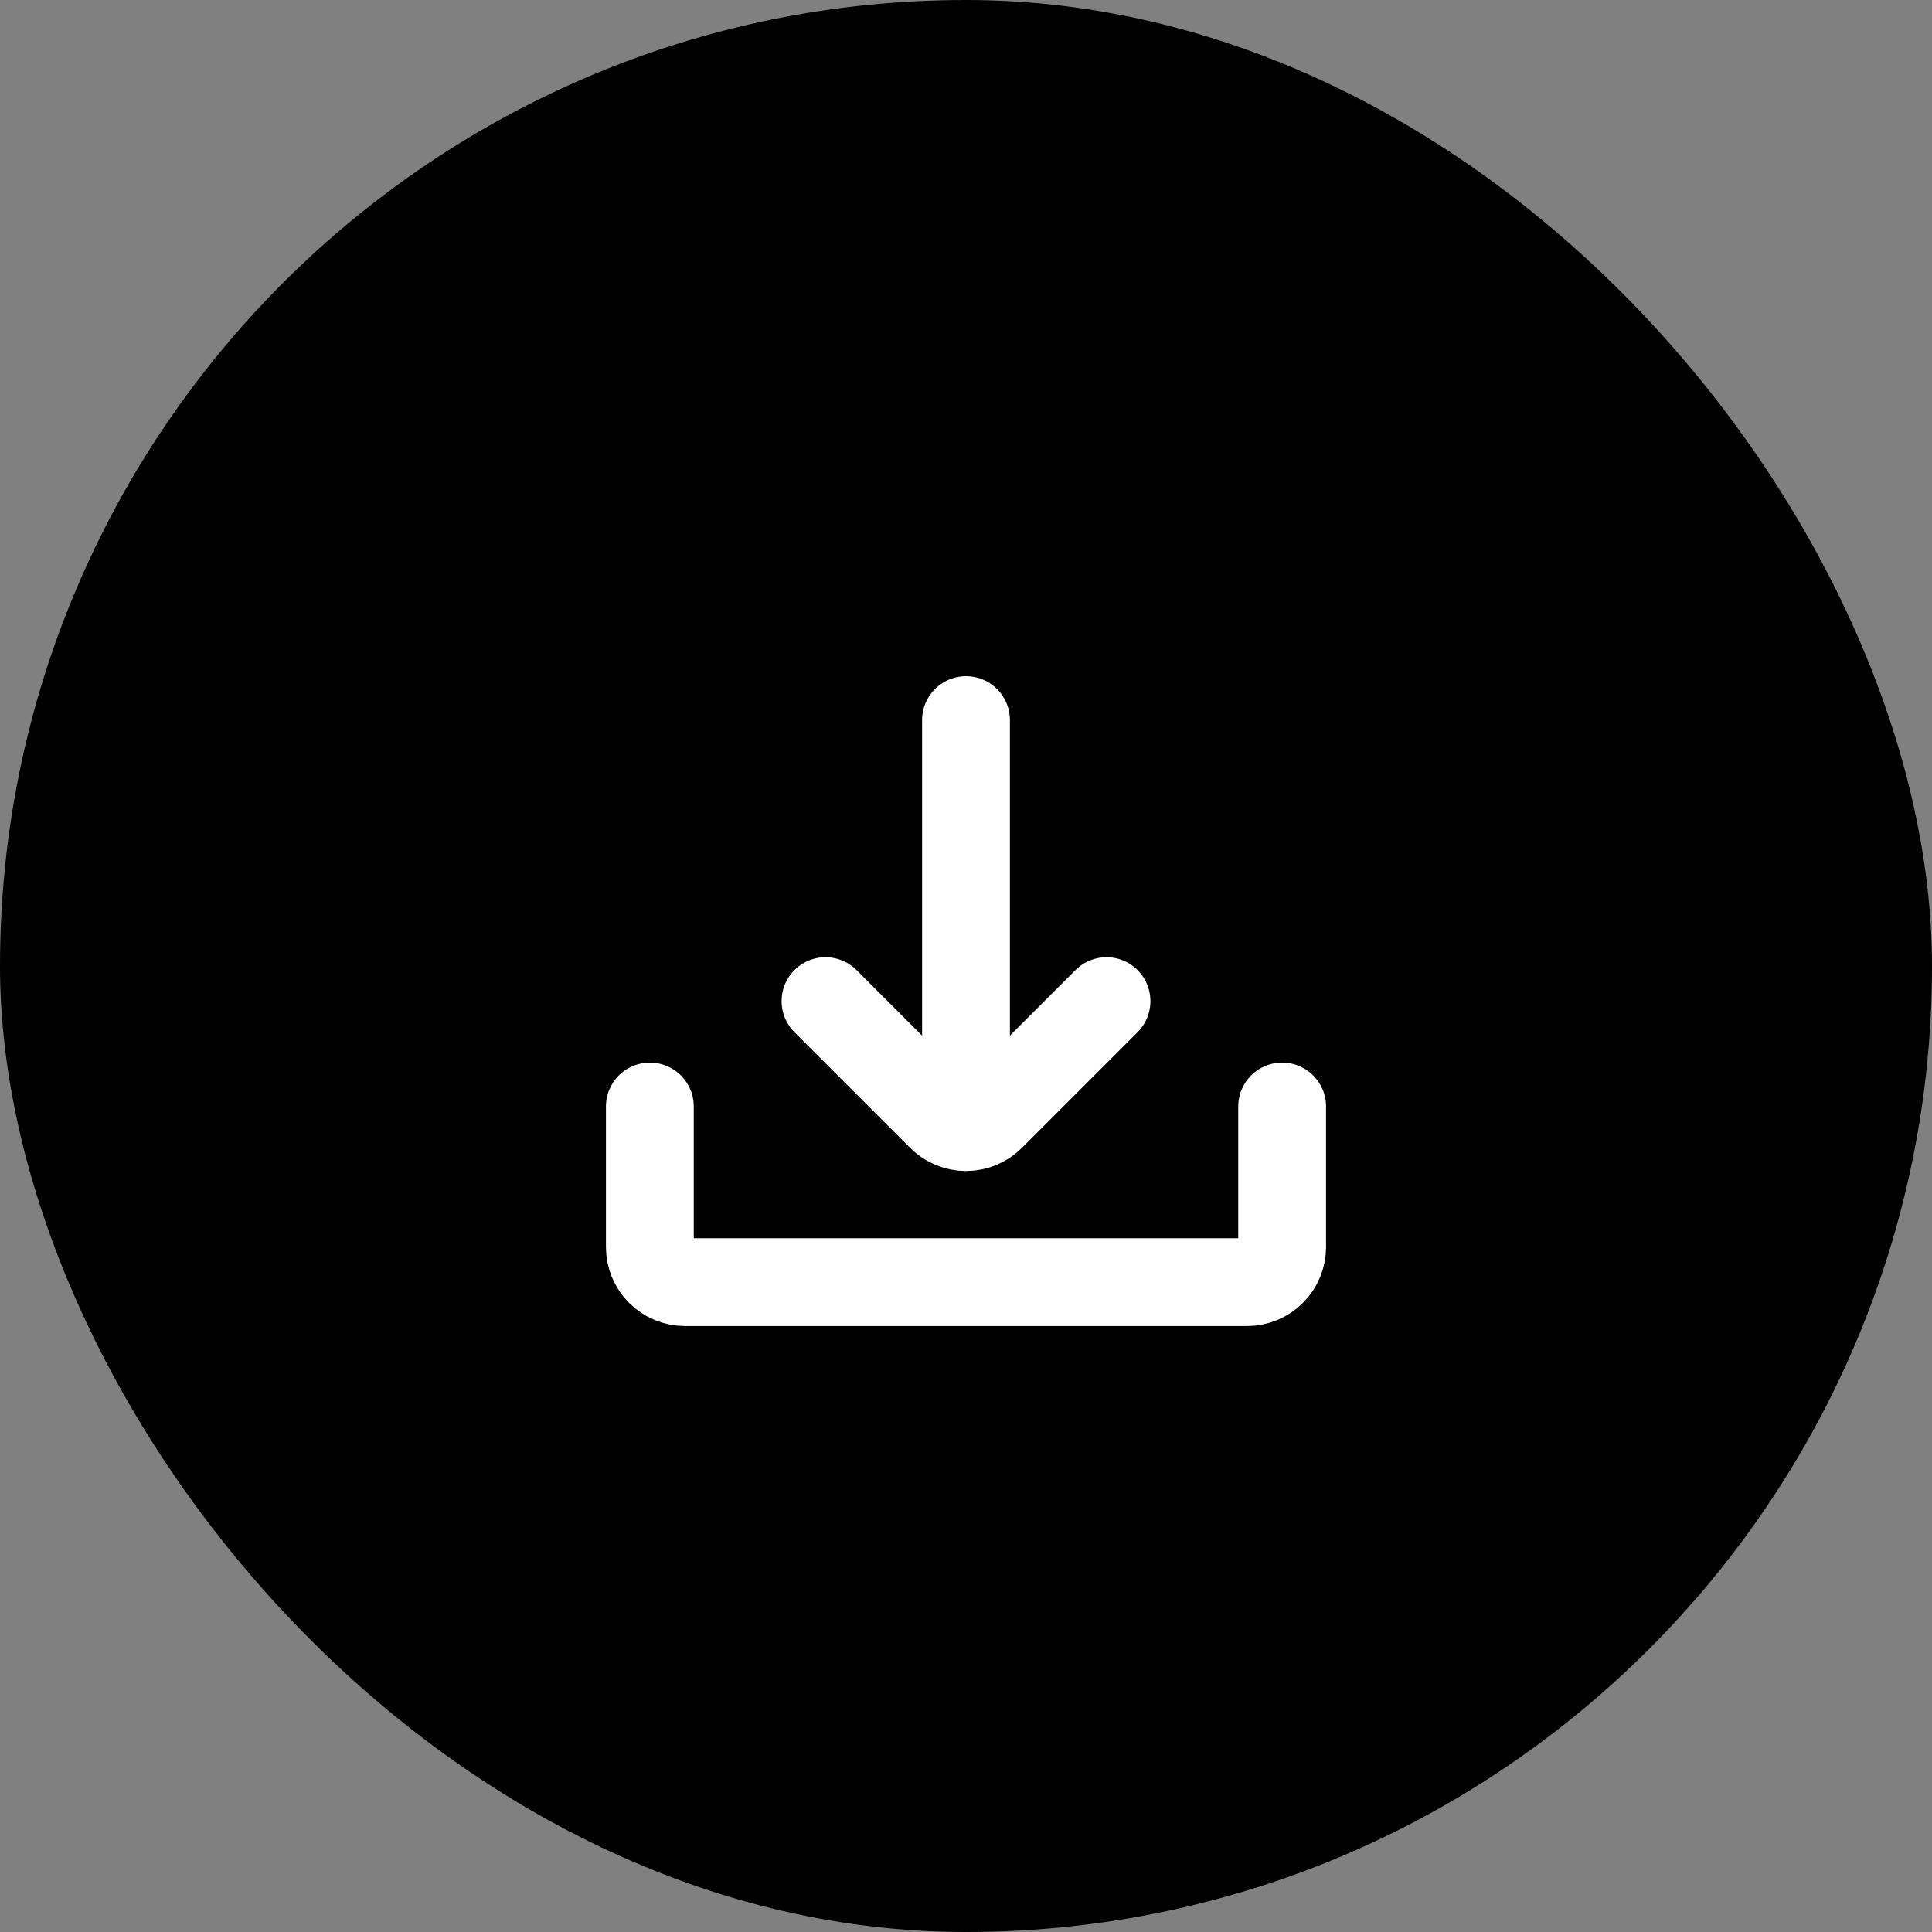
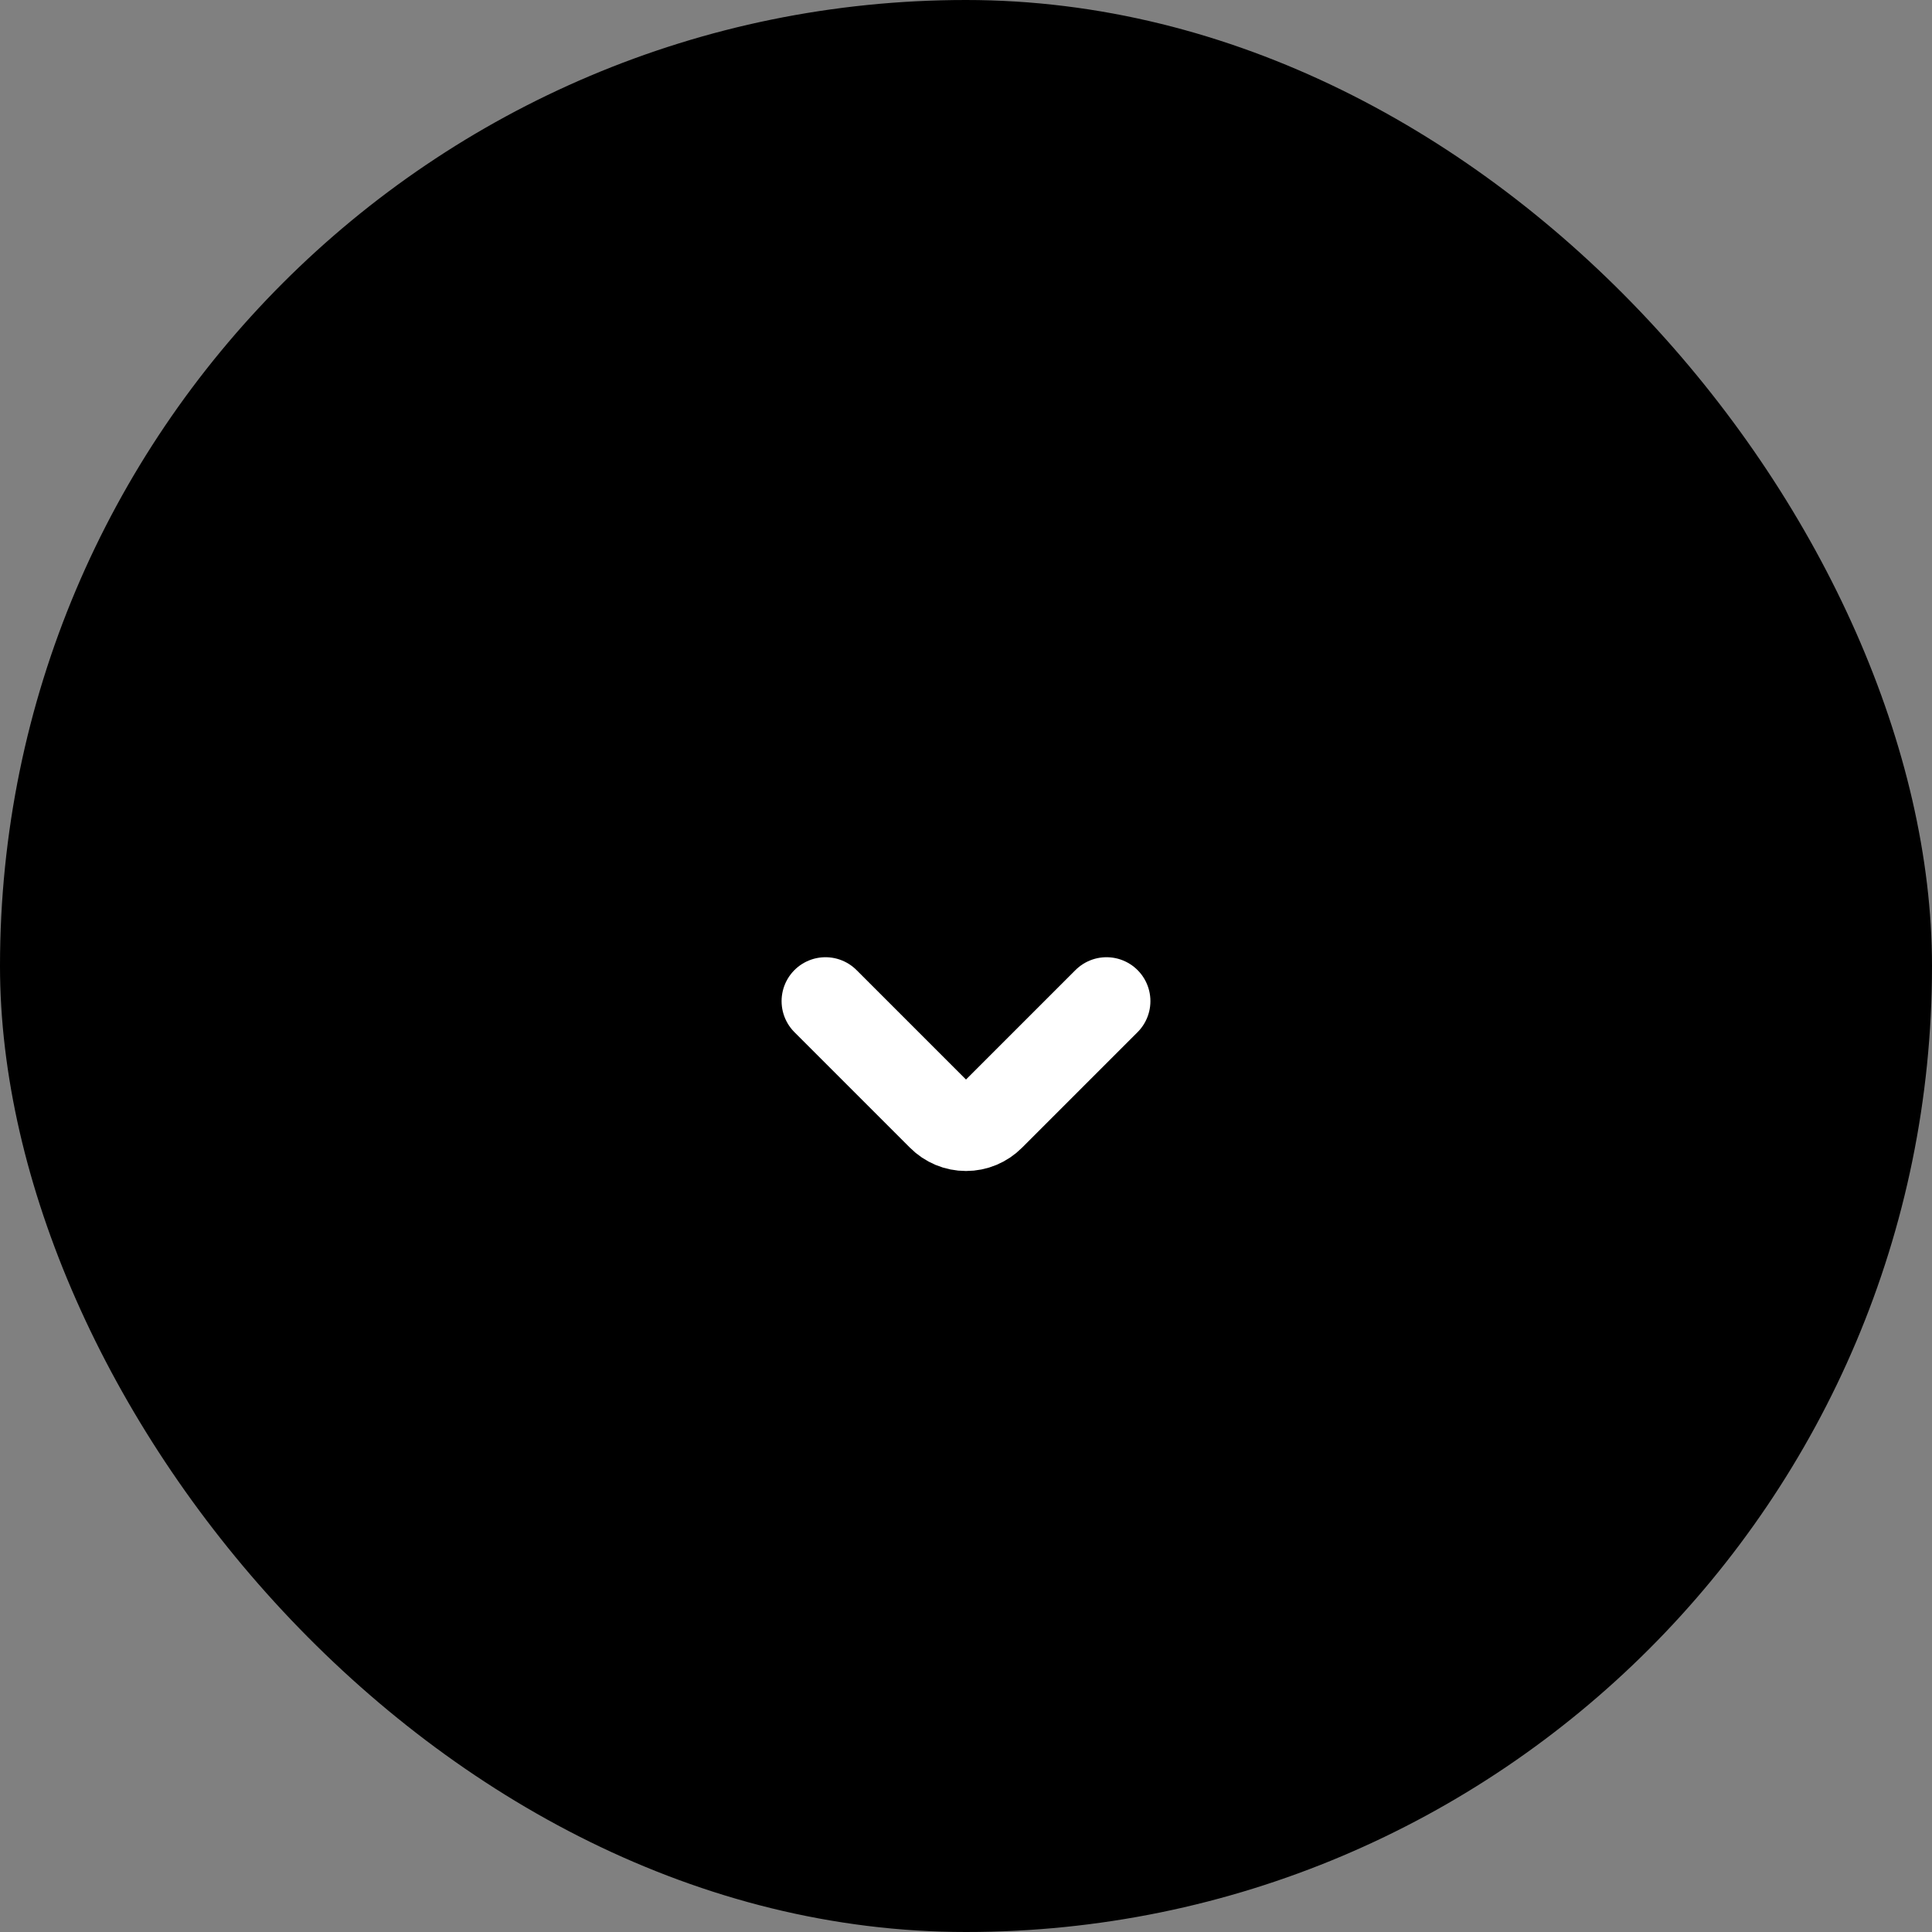
<svg xmlns="http://www.w3.org/2000/svg" width="55" height="55" viewBox="0 0 55 55" fill="none">
  <rect x="0" y="0" width="55" height="55" fill="#808080" stroke="none" />
  <rect width="55" height="55" rx="27.5" fill="black" />
-   <path d="M27.5 31.5V20.5" stroke="white" stroke-width="2.5" stroke-linecap="round" stroke-linejoin="round" />
  <path d="M23.5 28.5L26.79 31.79C26.883 31.884 26.994 31.958 27.115 32.009C27.237 32.06 27.368 32.086 27.5 32.086C27.632 32.086 27.763 32.06 27.885 32.009C28.006 31.958 28.117 31.884 28.21 31.79L31.5 28.5" stroke="white" stroke-width="2.5" stroke-linecap="round" stroke-linejoin="round" />
-   <path d="M18.5 31.5V35.5C18.5 35.765 18.605 36.02 18.793 36.207C18.98 36.395 19.235 36.5 19.5 36.5H35.5C35.765 36.5 36.02 36.395 36.207 36.207C36.395 36.02 36.5 35.765 36.5 35.5V31.5" stroke="white" stroke-width="2.5" stroke-linecap="round" stroke-linejoin="round" />
</svg>